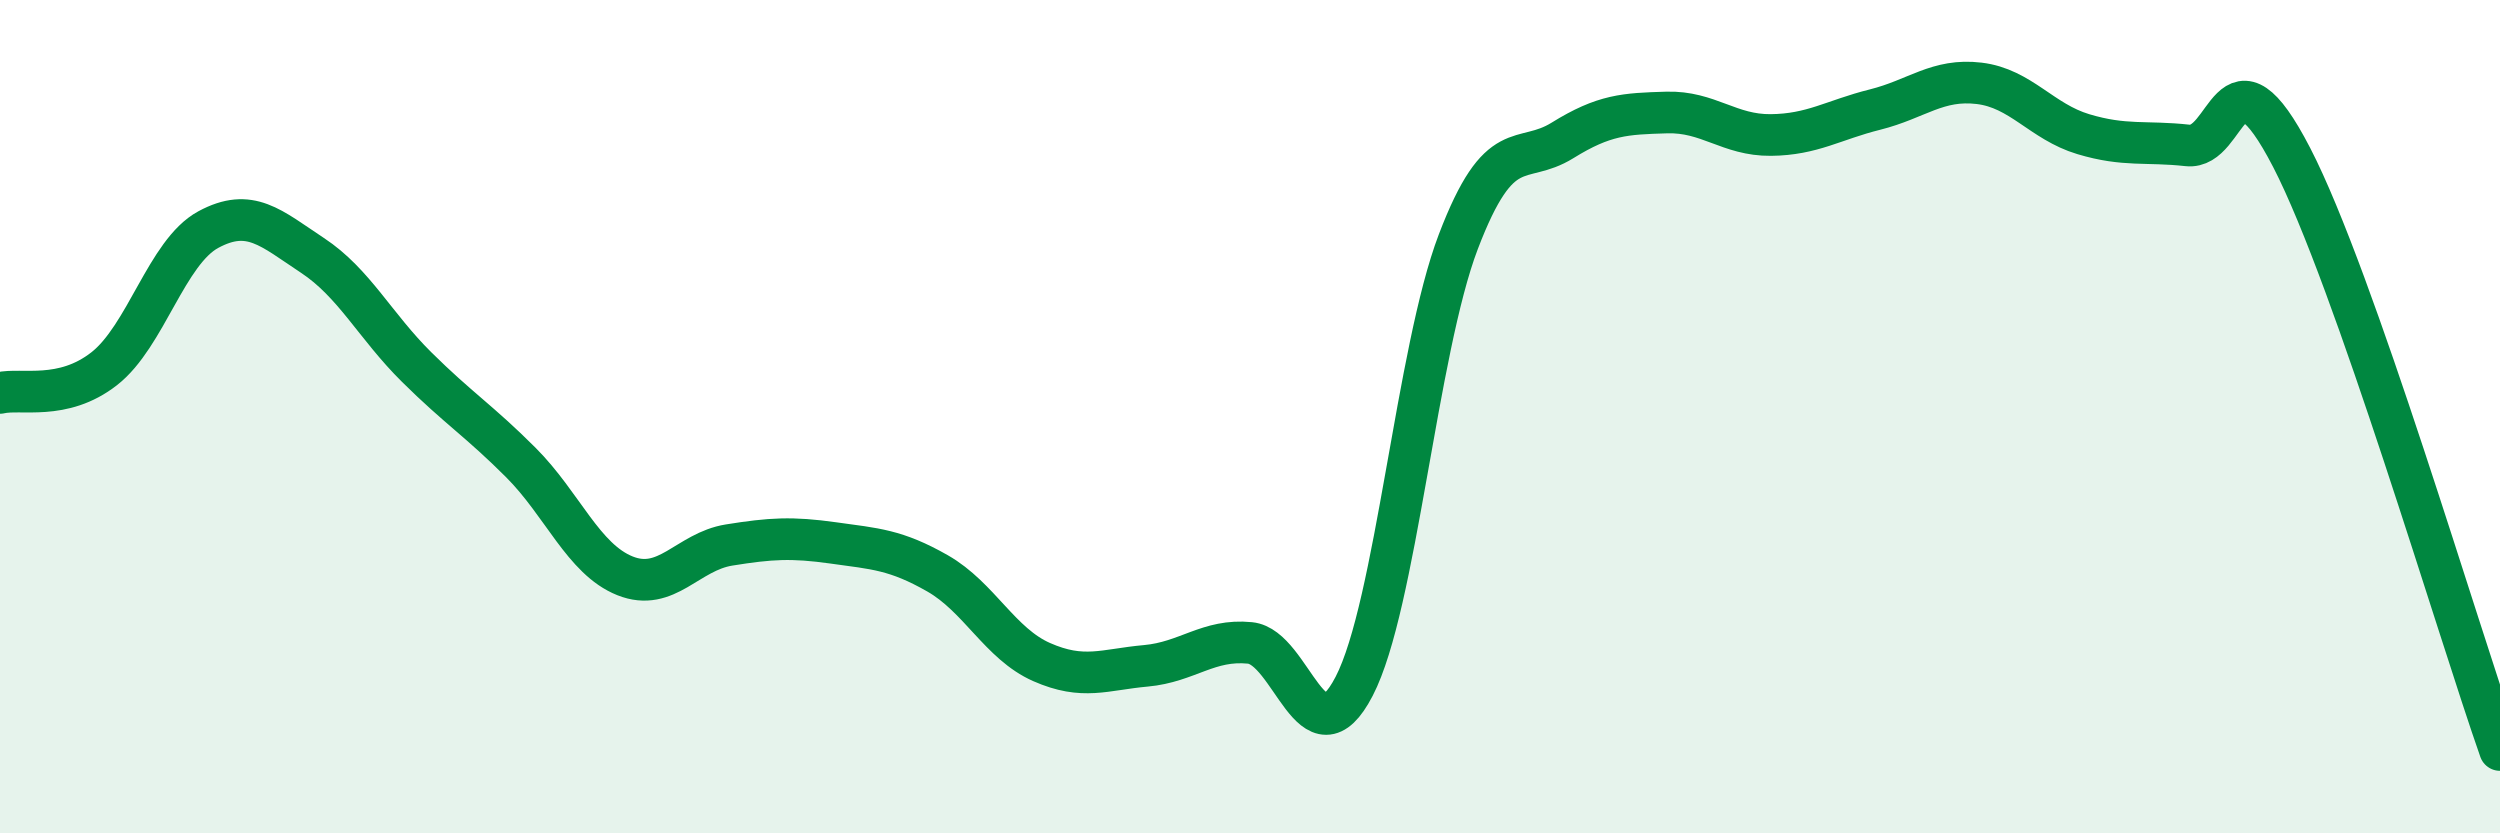
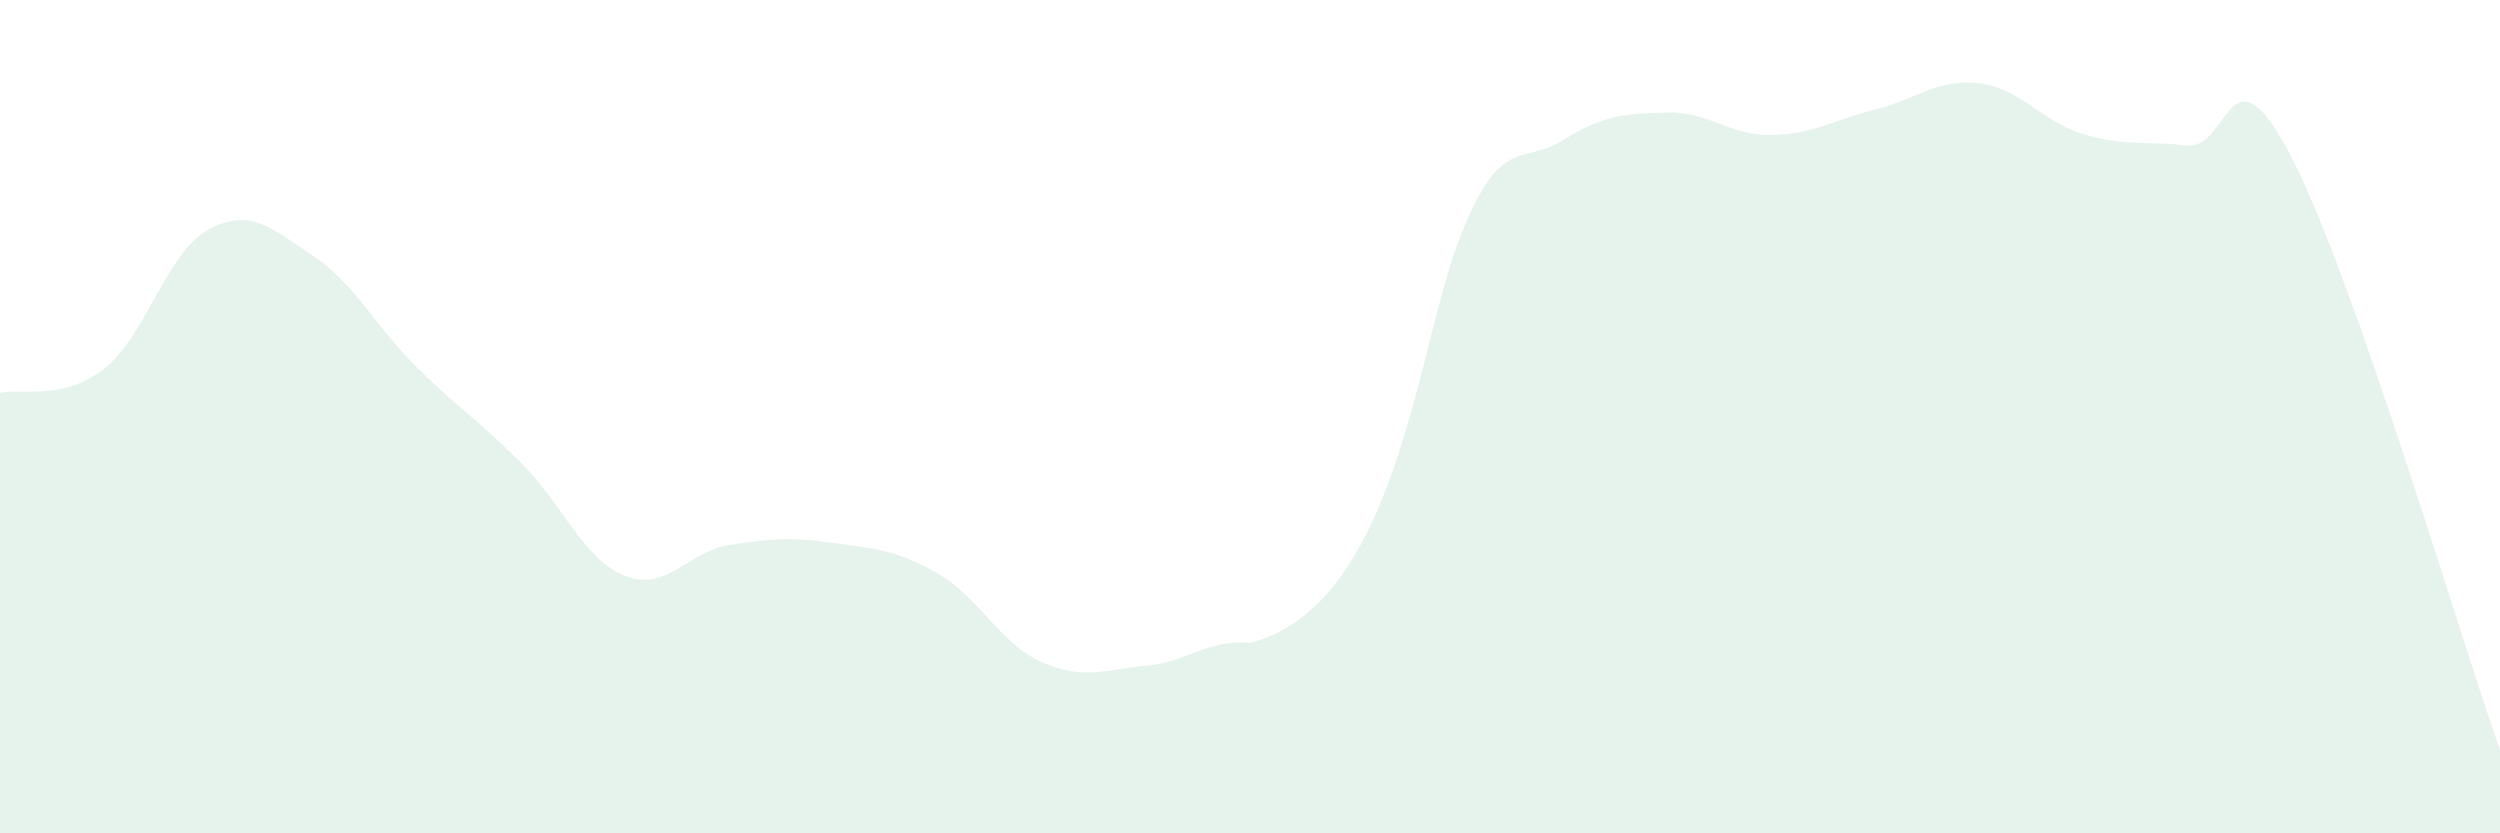
<svg xmlns="http://www.w3.org/2000/svg" width="60" height="20" viewBox="0 0 60 20">
-   <path d="M 0,9.43 C 0.5,9.31 1.5,9.63 2.5,8.85 C 3.5,8.07 4,6.05 5,5.51 C 6,4.97 6.5,5.47 7.5,6.13 C 8.5,6.79 9,7.82 10,8.81 C 11,9.8 11.5,10.1 12.5,11.1 C 13.5,12.1 14,13.42 15,13.82 C 16,14.22 16.5,13.24 17.5,13.08 C 18.5,12.92 19,12.89 20,13.03 C 21,13.17 21.5,13.19 22.5,13.76 C 23.5,14.33 24,15.45 25,15.89 C 26,16.33 26.5,16.07 27.5,15.98 C 28.5,15.89 29,15.33 30,15.43 C 31,15.53 31.5,18.4 32.5,16.47 C 33.5,14.54 34,8.42 35,5.8 C 36,3.18 36.5,3.99 37.5,3.37 C 38.5,2.75 39,2.73 40,2.7 C 41,2.67 41.5,3.25 42.5,3.24 C 43.5,3.23 44,2.88 45,2.63 C 46,2.38 46.5,1.88 47.5,2 C 48.5,2.12 49,2.92 50,3.22 C 51,3.52 51.5,3.38 52.5,3.49 C 53.5,3.6 53.5,0.88 55,3.78 C 56.5,6.68 59,15.16 60,18L60 20L0 20Z" fill="#008740" opacity="0.1" stroke-linecap="round" stroke-linejoin="round" />
-   <path d="M 0,9.43 C 0.5,9.31 1.5,9.63 2.5,8.85 C 3.5,8.07 4,6.05 5,5.51 C 6,4.97 6.5,5.47 7.5,6.13 C 8.5,6.79 9,7.82 10,8.81 C 11,9.8 11.5,10.1 12.5,11.1 C 13.5,12.1 14,13.42 15,13.82 C 16,14.22 16.5,13.24 17.5,13.08 C 18.5,12.92 19,12.89 20,13.03 C 21,13.17 21.5,13.19 22.5,13.76 C 23.5,14.33 24,15.45 25,15.89 C 26,16.33 26.5,16.07 27.5,15.98 C 28.5,15.89 29,15.33 30,15.43 C 31,15.53 31.5,18.4 32.5,16.47 C 33.5,14.54 34,8.42 35,5.8 C 36,3.18 36.5,3.99 37.5,3.37 C 38.5,2.75 39,2.73 40,2.7 C 41,2.67 41.5,3.25 42.5,3.24 C 43.5,3.23 44,2.88 45,2.63 C 46,2.38 46.5,1.88 47.5,2 C 48.5,2.12 49,2.92 50,3.22 C 51,3.52 51.5,3.38 52.5,3.49 C 53.5,3.6 53.5,0.88 55,3.78 C 56.5,6.68 59,15.16 60,18" stroke="#008740" stroke-width="1" fill="none" stroke-linecap="round" stroke-linejoin="round" />
+   <path d="M 0,9.43 C 0.5,9.31 1.5,9.63 2.5,8.85 C 3.5,8.07 4,6.05 5,5.51 C 6,4.97 6.5,5.47 7.5,6.13 C 8.5,6.79 9,7.82 10,8.81 C 11,9.8 11.5,10.1 12.5,11.1 C 13.5,12.1 14,13.42 15,13.82 C 16,14.22 16.5,13.24 17.5,13.08 C 18.5,12.92 19,12.89 20,13.03 C 21,13.17 21.5,13.19 22.5,13.76 C 23.5,14.33 24,15.45 25,15.89 C 26,16.33 26.5,16.07 27.5,15.98 C 28.5,15.89 29,15.33 30,15.43 C 33.5,14.54 34,8.42 35,5.8 C 36,3.18 36.5,3.99 37.5,3.37 C 38.5,2.75 39,2.73 40,2.7 C 41,2.67 41.5,3.25 42.5,3.24 C 43.5,3.23 44,2.88 45,2.63 C 46,2.38 46.5,1.88 47.5,2 C 48.5,2.12 49,2.92 50,3.22 C 51,3.52 51.5,3.38 52.5,3.49 C 53.5,3.6 53.5,0.88 55,3.78 C 56.5,6.68 59,15.16 60,18L60 20L0 20Z" fill="#008740" opacity="0.1" stroke-linecap="round" stroke-linejoin="round" />
</svg>